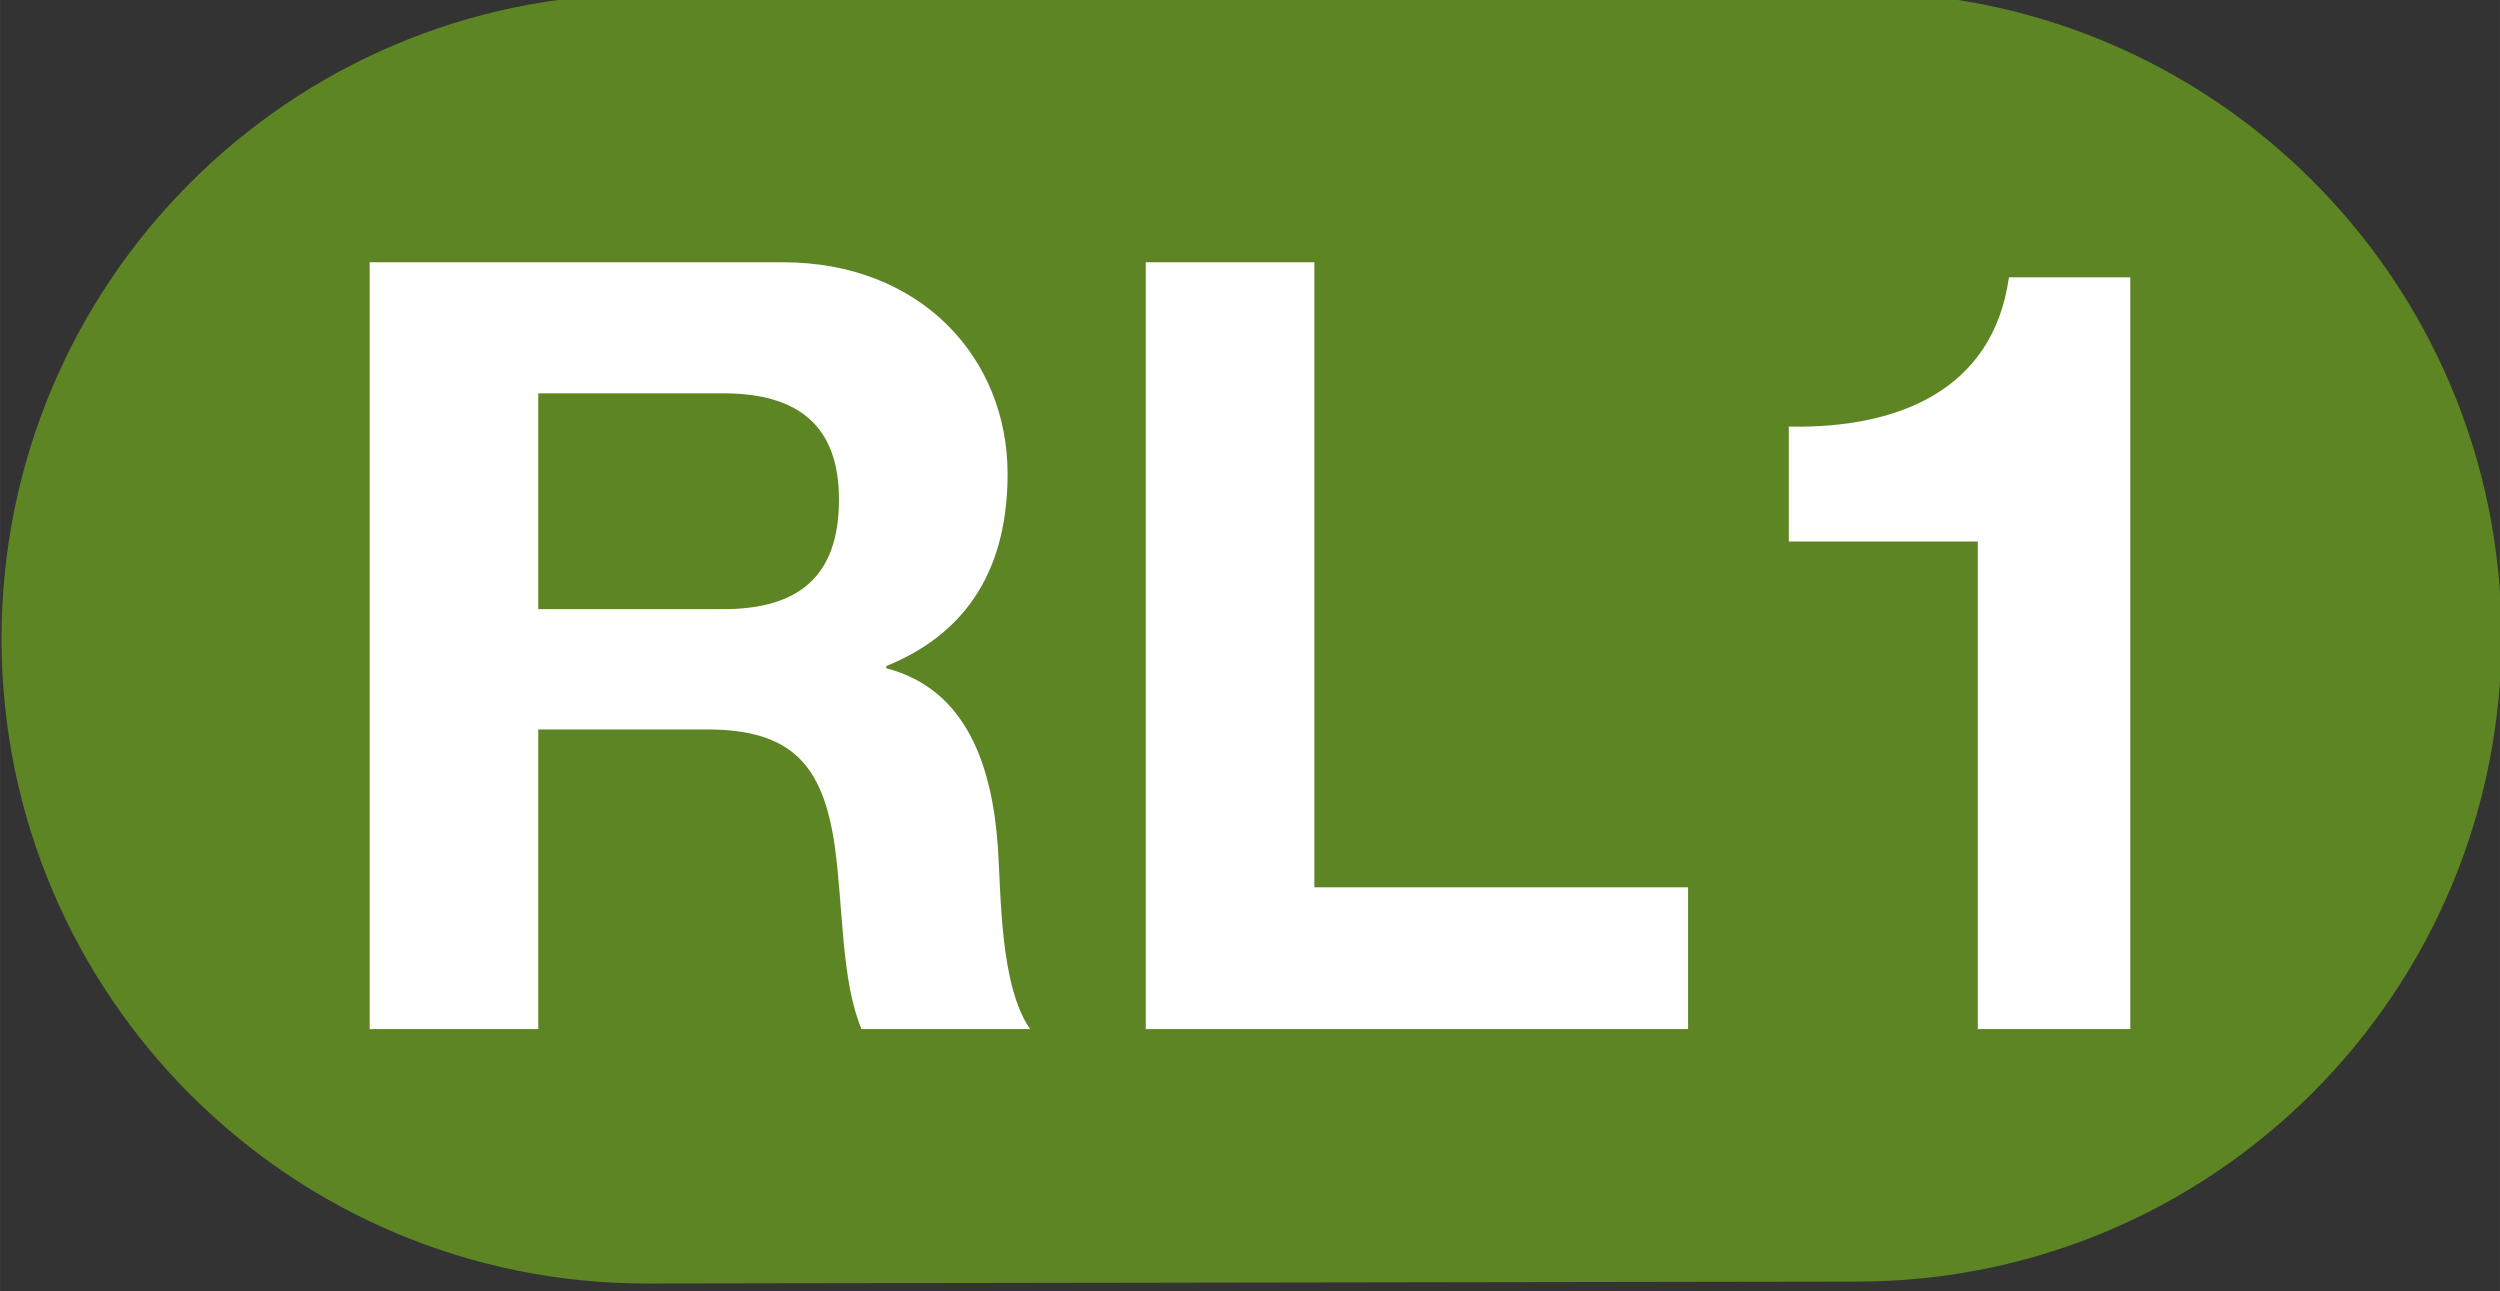
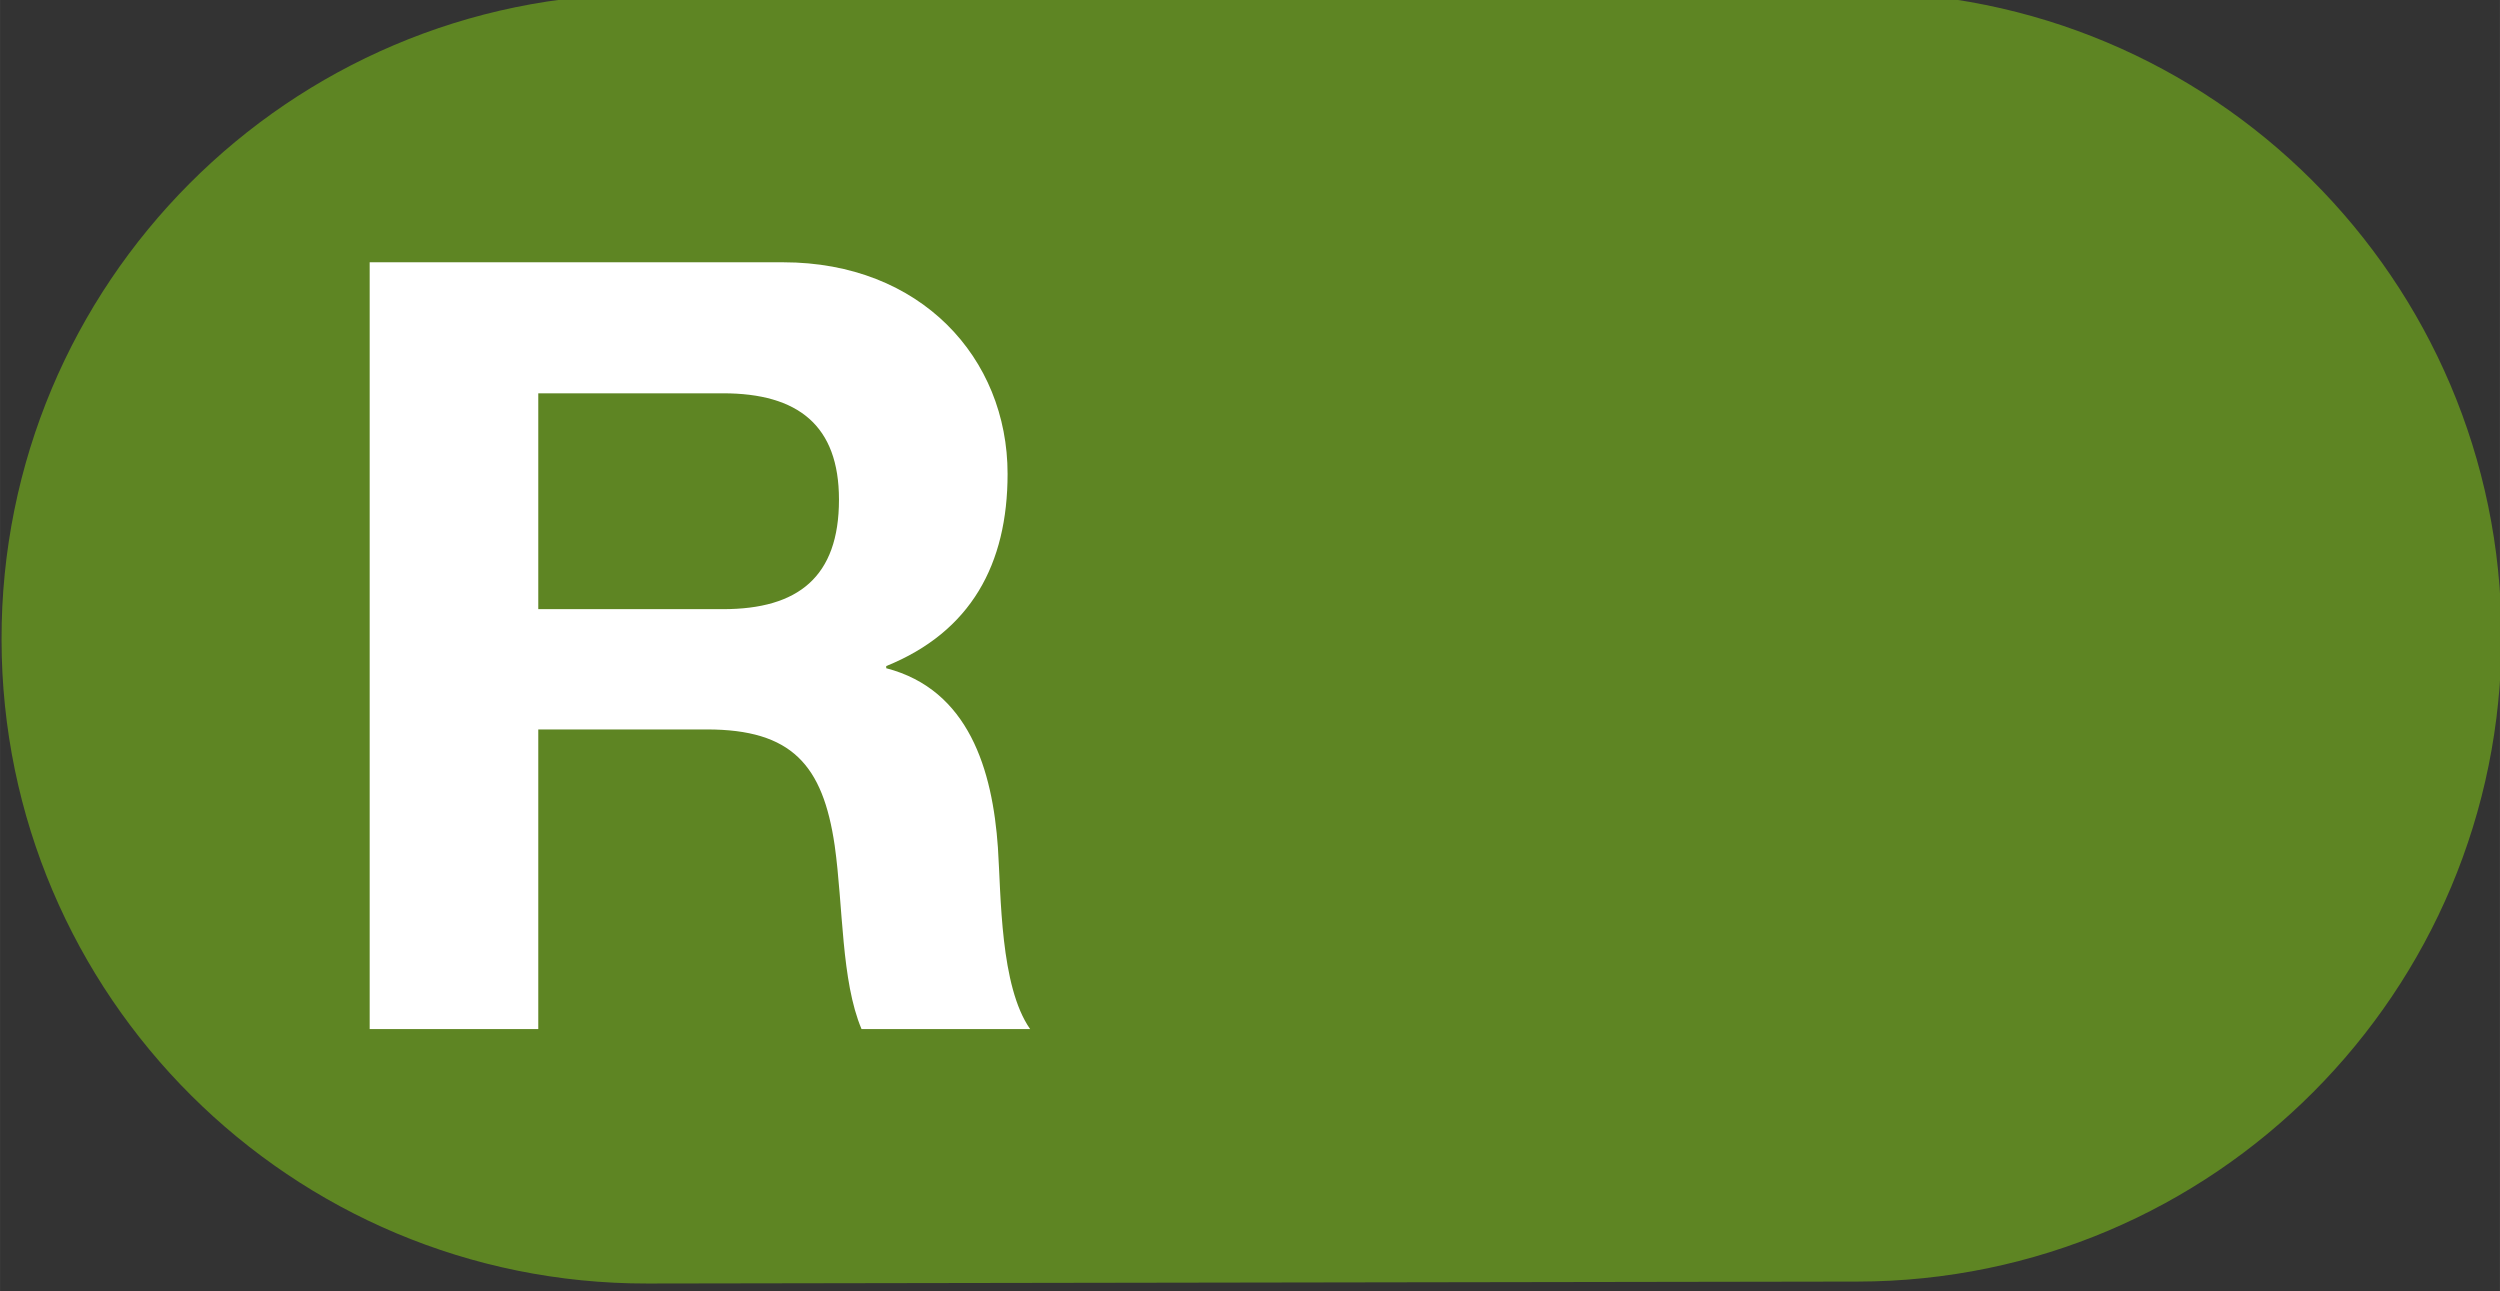
<svg xmlns="http://www.w3.org/2000/svg" xmlns:ns1="http://www.inkscape.org/namespaces/inkscape" xmlns:ns2="http://sodipodi.sourceforge.net/DTD/sodipodi-0.dtd" width="86.907" height="44.891" id="svg2" version="1.1" ns1:version="0.92.0 r15299" ns2:docname="FGCLleida RL1 Logo.svg" viewBox="0 0 81.475 42.086">
  <rect x="0" y="0" width="81.475" height="42.086" fill="#333333" stroke="none" />
  <defs id="defs4">
    <ns1:perspective ns2:type="inkscape:persp3d" ns1:vp_x="0 : 526.18109 : 1" ns1:vp_y="0 : 999.99999 : 0" ns1:vp_z="744.09449 : 526.18109 : 1" ns1:persp3d-origin="372.04724 : 350.78739 : 1" id="perspective10" />
    <ns1:perspective id="perspective46455" ns1:persp3d-origin="0.5 : 0.33333332 : 1" ns1:vp_z="1 : 0.5 : 1" ns1:vp_y="0 : 999.99999 : 0" ns1:vp_x="0 : 0.5 : 1" ns2:type="inkscape:persp3d" />
    <ns1:perspective id="perspective46487" ns1:persp3d-origin="0.5 : 0.33333332 : 1" ns1:vp_z="1 : 0.5 : 1" ns1:vp_y="0 : 999.99999 : 0" ns1:vp_x="0 : 0.5 : 1" ns2:type="inkscape:persp3d" />
    <ns1:perspective id="perspective46555" ns1:persp3d-origin="0.5 : 0.33333332 : 1" ns1:vp_z="1 : 0.5 : 1" ns1:vp_y="0 : 999.99999 : 0" ns1:vp_x="0 : 0.5 : 1" ns2:type="inkscape:persp3d" />
    <ns1:perspective id="perspective2885" ns1:persp3d-origin="0.5 : 0.33333332 : 1" ns1:vp_z="1 : 0.5 : 1" ns1:vp_y="0 : 999.99999 : 0" ns1:vp_x="0 : 0.5 : 1" ns2:type="inkscape:persp3d" />
    <ns1:perspective id="perspective2909" ns1:persp3d-origin="0.5 : 0.33333332 : 1" ns1:vp_z="1 : 0.5 : 1" ns1:vp_y="0 : 999.99999 : 0" ns1:vp_x="0 : 0.5 : 1" ns2:type="inkscape:persp3d" />
    <ns1:perspective id="perspective46638" ns1:persp3d-origin="0.5 : 0.33333332 : 1" ns1:vp_z="1 : 0.5 : 1" ns1:vp_y="0 : 999.99999 : 0" ns1:vp_x="0 : 0.5 : 1" ns2:type="inkscape:persp3d" />
    <ns1:perspective id="perspective3724" ns1:persp3d-origin="0.5 : 0.33333332 : 1" ns1:vp_z="1 : 0.5 : 1" ns1:vp_y="0 : 999.99999 : 0" ns1:vp_x="0 : 0.5 : 1" ns2:type="inkscape:persp3d" />
    <ns1:perspective id="perspective46669" ns1:persp3d-origin="0.5 : 0.33333332 : 1" ns1:vp_z="1 : 0.5 : 1" ns1:vp_y="0 : 999.99999 : 0" ns1:vp_x="0 : 0.5 : 1" ns2:type="inkscape:persp3d" />
    <ns1:perspective id="perspective46685" ns1:persp3d-origin="0.5 : 0.33333332 : 1" ns1:vp_z="1 : 0.5 : 1" ns1:vp_y="0 : 999.99999 : 0" ns1:vp_x="0 : 0.5 : 1" ns2:type="inkscape:persp3d" />
    <ns1:perspective id="perspective46741" ns1:persp3d-origin="0.5 : 0.33333332 : 1" ns1:vp_z="1 : 0.5 : 1" ns1:vp_y="0 : 999.99999 : 0" ns1:vp_x="0 : 0.5 : 1" ns2:type="inkscape:persp3d" />
  </defs>
  <ns2:namedview id="base" pagecolor="#ffffff" bordercolor="#666666" borderopacity="1.0" ns1:pageopacity="0" ns1:pageshadow="2" ns1:zoom="6" ns1:cx="4.9799143" ns1:cy="16.50723" ns1:document-units="px" ns1:current-layer="g4505" showgrid="false" ns1:snap-global="false" ns1:snap-to-guides="false" ns1:snap-grids="true" ns1:window-width="1920" ns1:window-height="1017" ns1:window-x="-8" ns1:window-y="-8" ns1:window-maximized="1">
    <ns1:grid type="xygrid" id="grid2899" empspacing="5" visible="true" enabled="true" snapvisiblegridlinesonly="true" originx="0" originy="0" spacingx="1" spacingy="1" />
  </ns2:namedview>
  <g ns1:label="Capa 1" ns1:groupmode="layer" id="layer1" transform="translate(-306.884,-472.29)">
    <g id="g4504">
      <g id="g4505" ns1:export-xdpi="96" ns1:export-ydpi="96">
        <g id="g4537">
          <g id="g5095">
            <g transform="matrix(0.002,1.25,1.25,-0.002,-2473.911,-3.319)" id="g46693">
              <path d="m 417.537,2240.846 c 0,-9.285 -7.526,-16.812 -16.811,-16.812 -9.286,0 -16.81,7.52 -16.81,16.806 v 31.564 c 0,9.283 7.524,16.81 16.81,16.81 9.285,0 16.811,-7.527 16.811,-16.81 z" style="fill:#5e8523;fill-opacity:1;fill-rule:nonzero;stroke:none" id="path1940" ns1:connector-curvature="0" />
            </g>
          </g>
          <g id="text5091" style="font-style:normal;font-variant:normal;font-weight:normal;font-stretch:normal;font-size:35px;line-height:23.438px;font-family:'Helvetica Neue LT Std';-inkscape-font-specification:'Helvetica Neue LT Std';letter-spacing:0px;word-spacing:0px;fill:#ffffff;fill-opacity:1;stroke:none;stroke-width:0.938px;stroke-linecap:butt;stroke-linejoin:miter;stroke-opacity:1" aria-label="RL1">
            <path id="path4523" style="font-style:normal;font-variant:normal;font-weight:bold;font-stretch:normal;font-size:35px;font-family:'Helvetica Neue LT Std';-inkscape-font-specification:'Helvetica Neue LT Std Bold';fill:#ffffff;stroke-width:0.938px" d="m 318.931,505.828 h 5.495 v -9.765 h 5.495 c 2.765,0 3.78,1.155 4.165,3.78 0.28,1.995 0.21,4.41 0.875,5.985 h 5.495 c -0.98,-1.4 -0.945,-4.34 -1.05,-5.915 -0.175,-2.52 -0.945,-5.145 -3.64,-5.845 v -0.07 c 2.765,-1.12 3.955,-3.325 3.955,-6.265 0,-3.78 -2.835,-6.895 -7.315,-6.895 h -13.475 z m 5.495,-20.72 h 6.02 c 2.45,0 3.78,1.05 3.78,3.465 0,2.52 -1.33,3.57 -3.78,3.57 h -6.02 z" />
-             <path id="path4525" style="font-style:normal;font-variant:normal;font-weight:bold;font-stretch:normal;font-size:35px;font-family:'Helvetica Neue LT Std';-inkscape-font-specification:'Helvetica Neue LT Std Bold';fill:#ffffff;stroke-width:0.938px" d="m 344.224,505.828 h 17.675 v -4.62 h -12.18 v -20.37 h -5.495 z" />
-             <path id="path4527" style="font-style:normal;font-variant:normal;font-weight:bold;font-stretch:normal;font-size:35px;font-family:'Helvetica Neue LT Std';-inkscape-font-specification:'Helvetica Neue LT Std Bold';fill:#ffffff;stroke-width:0.938px" d="m 376.311,481.328 h -3.955 c -0.525,3.745 -3.71,4.935 -7.175,4.865 v 3.745 h 6.16 v 15.89 h 4.97 z" />
          </g>
        </g>
      </g>
    </g>
  </g>
</svg>